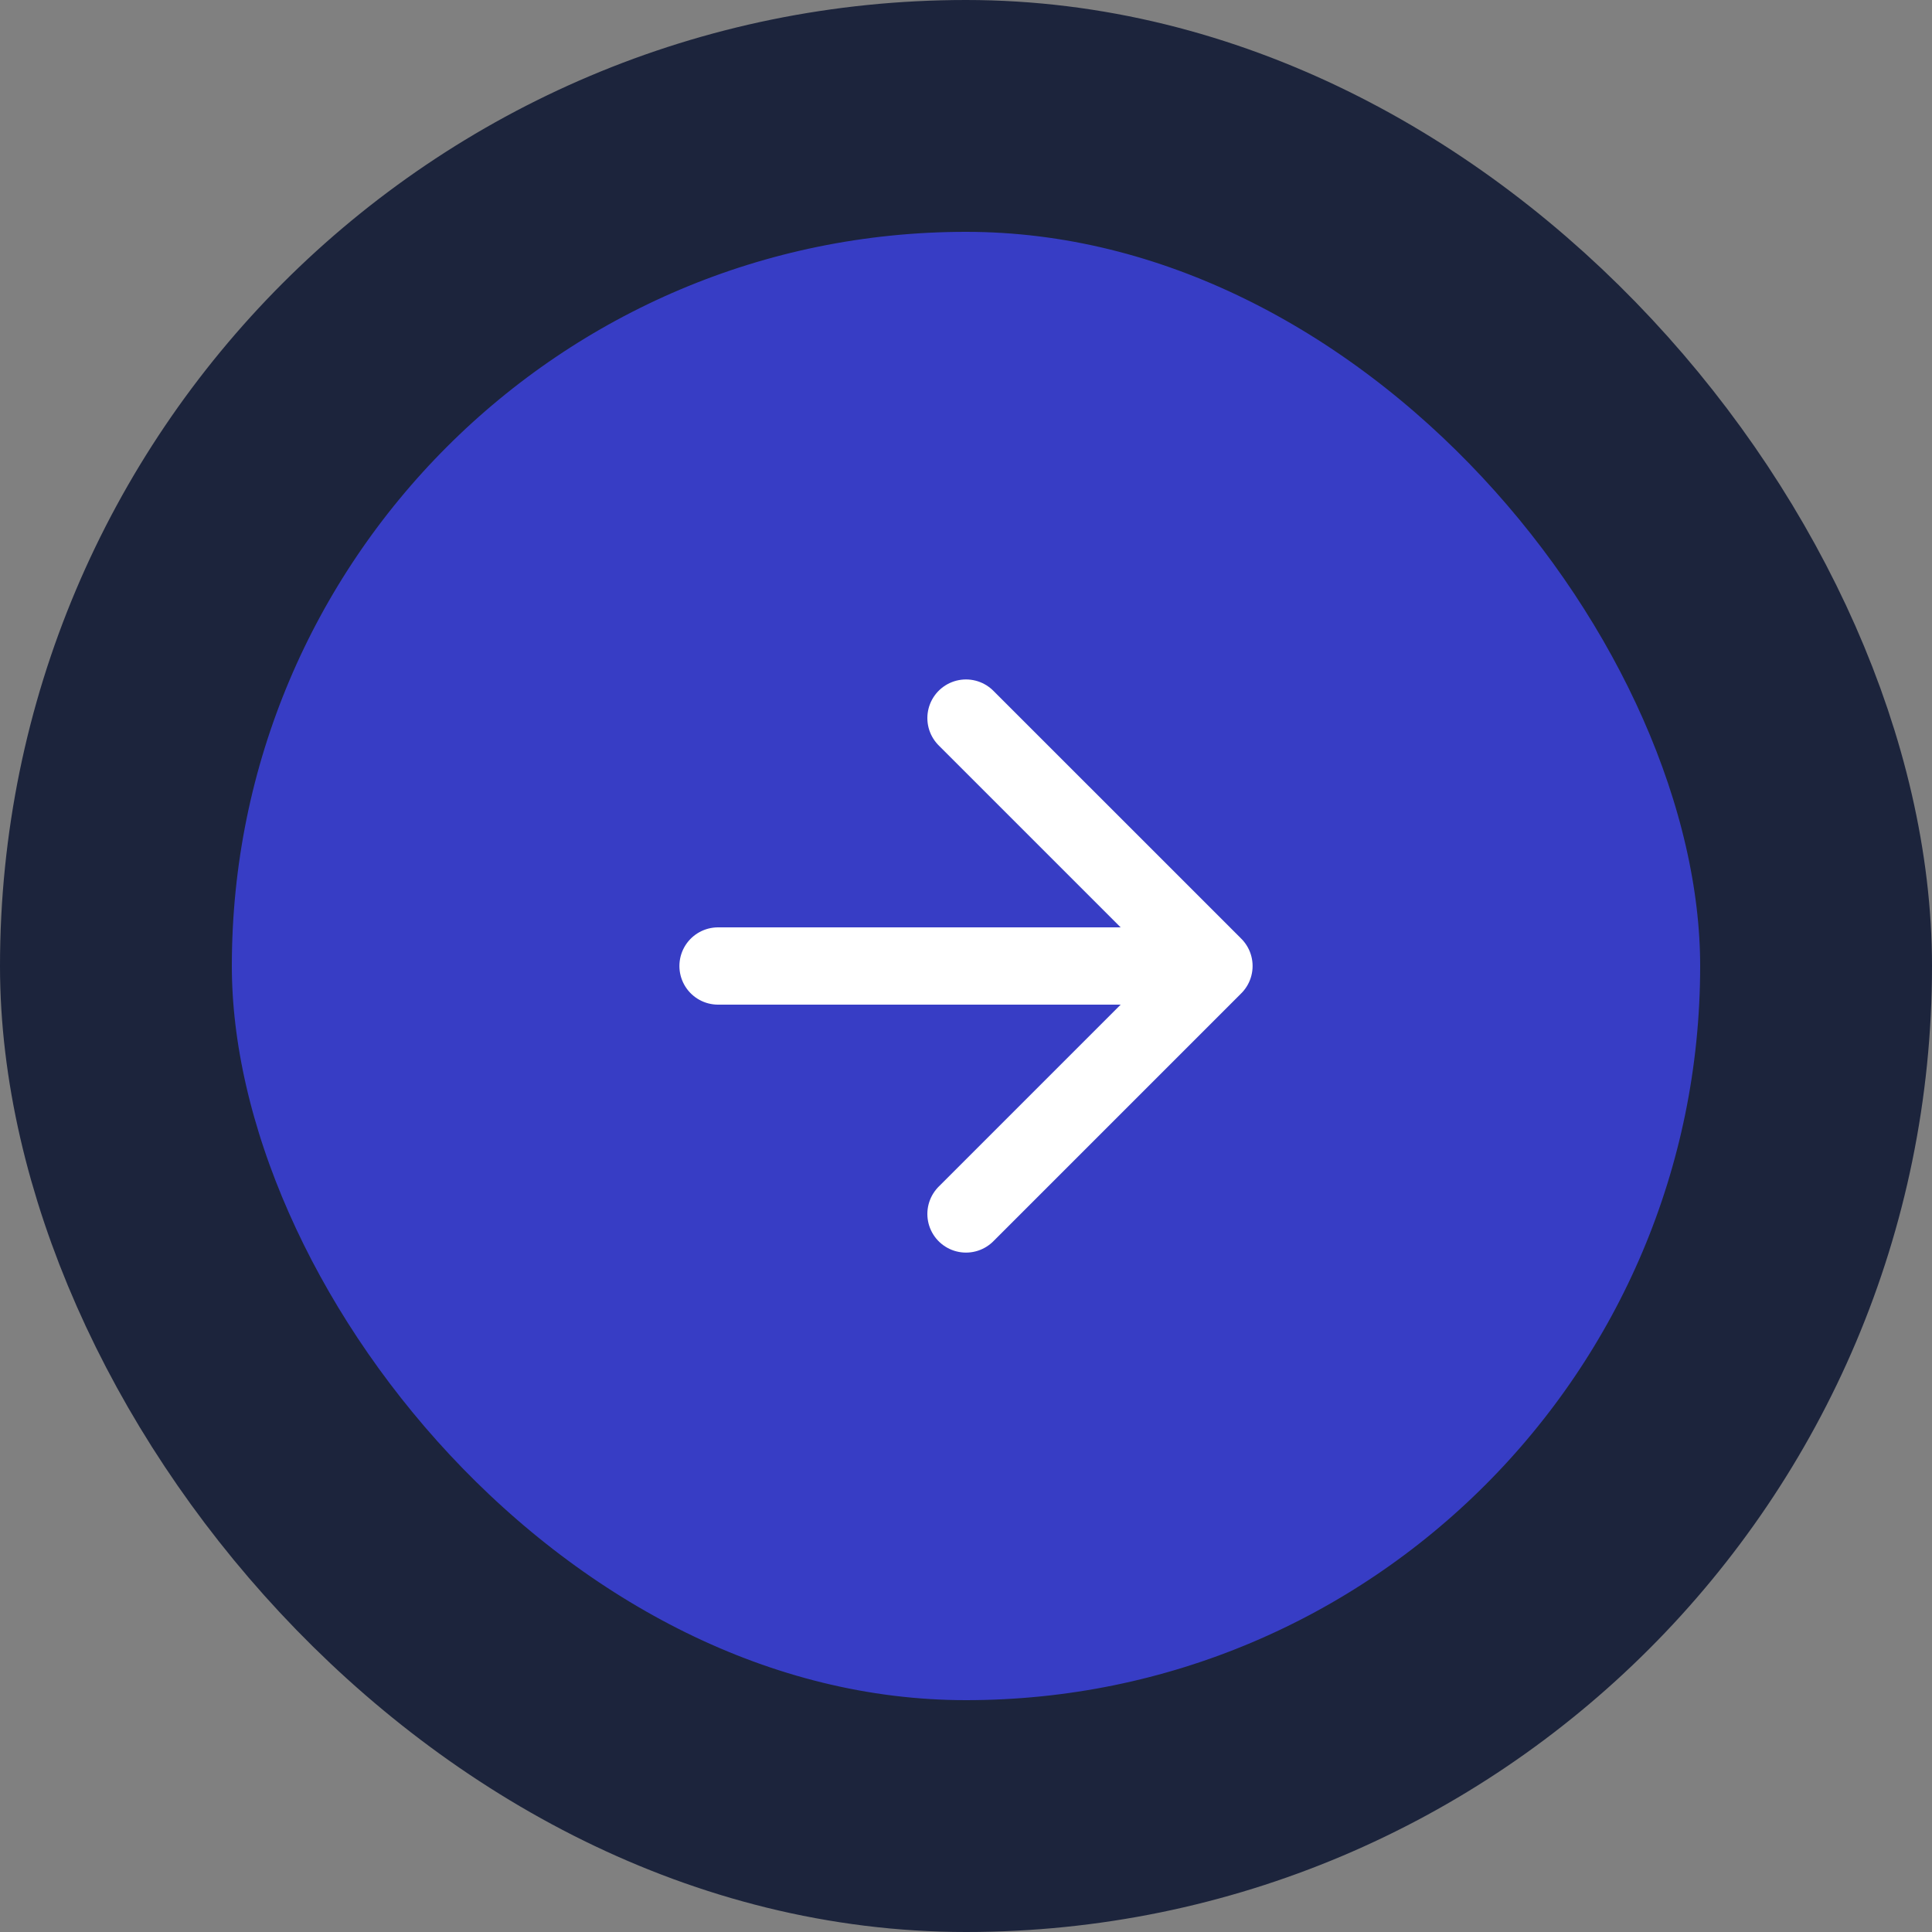
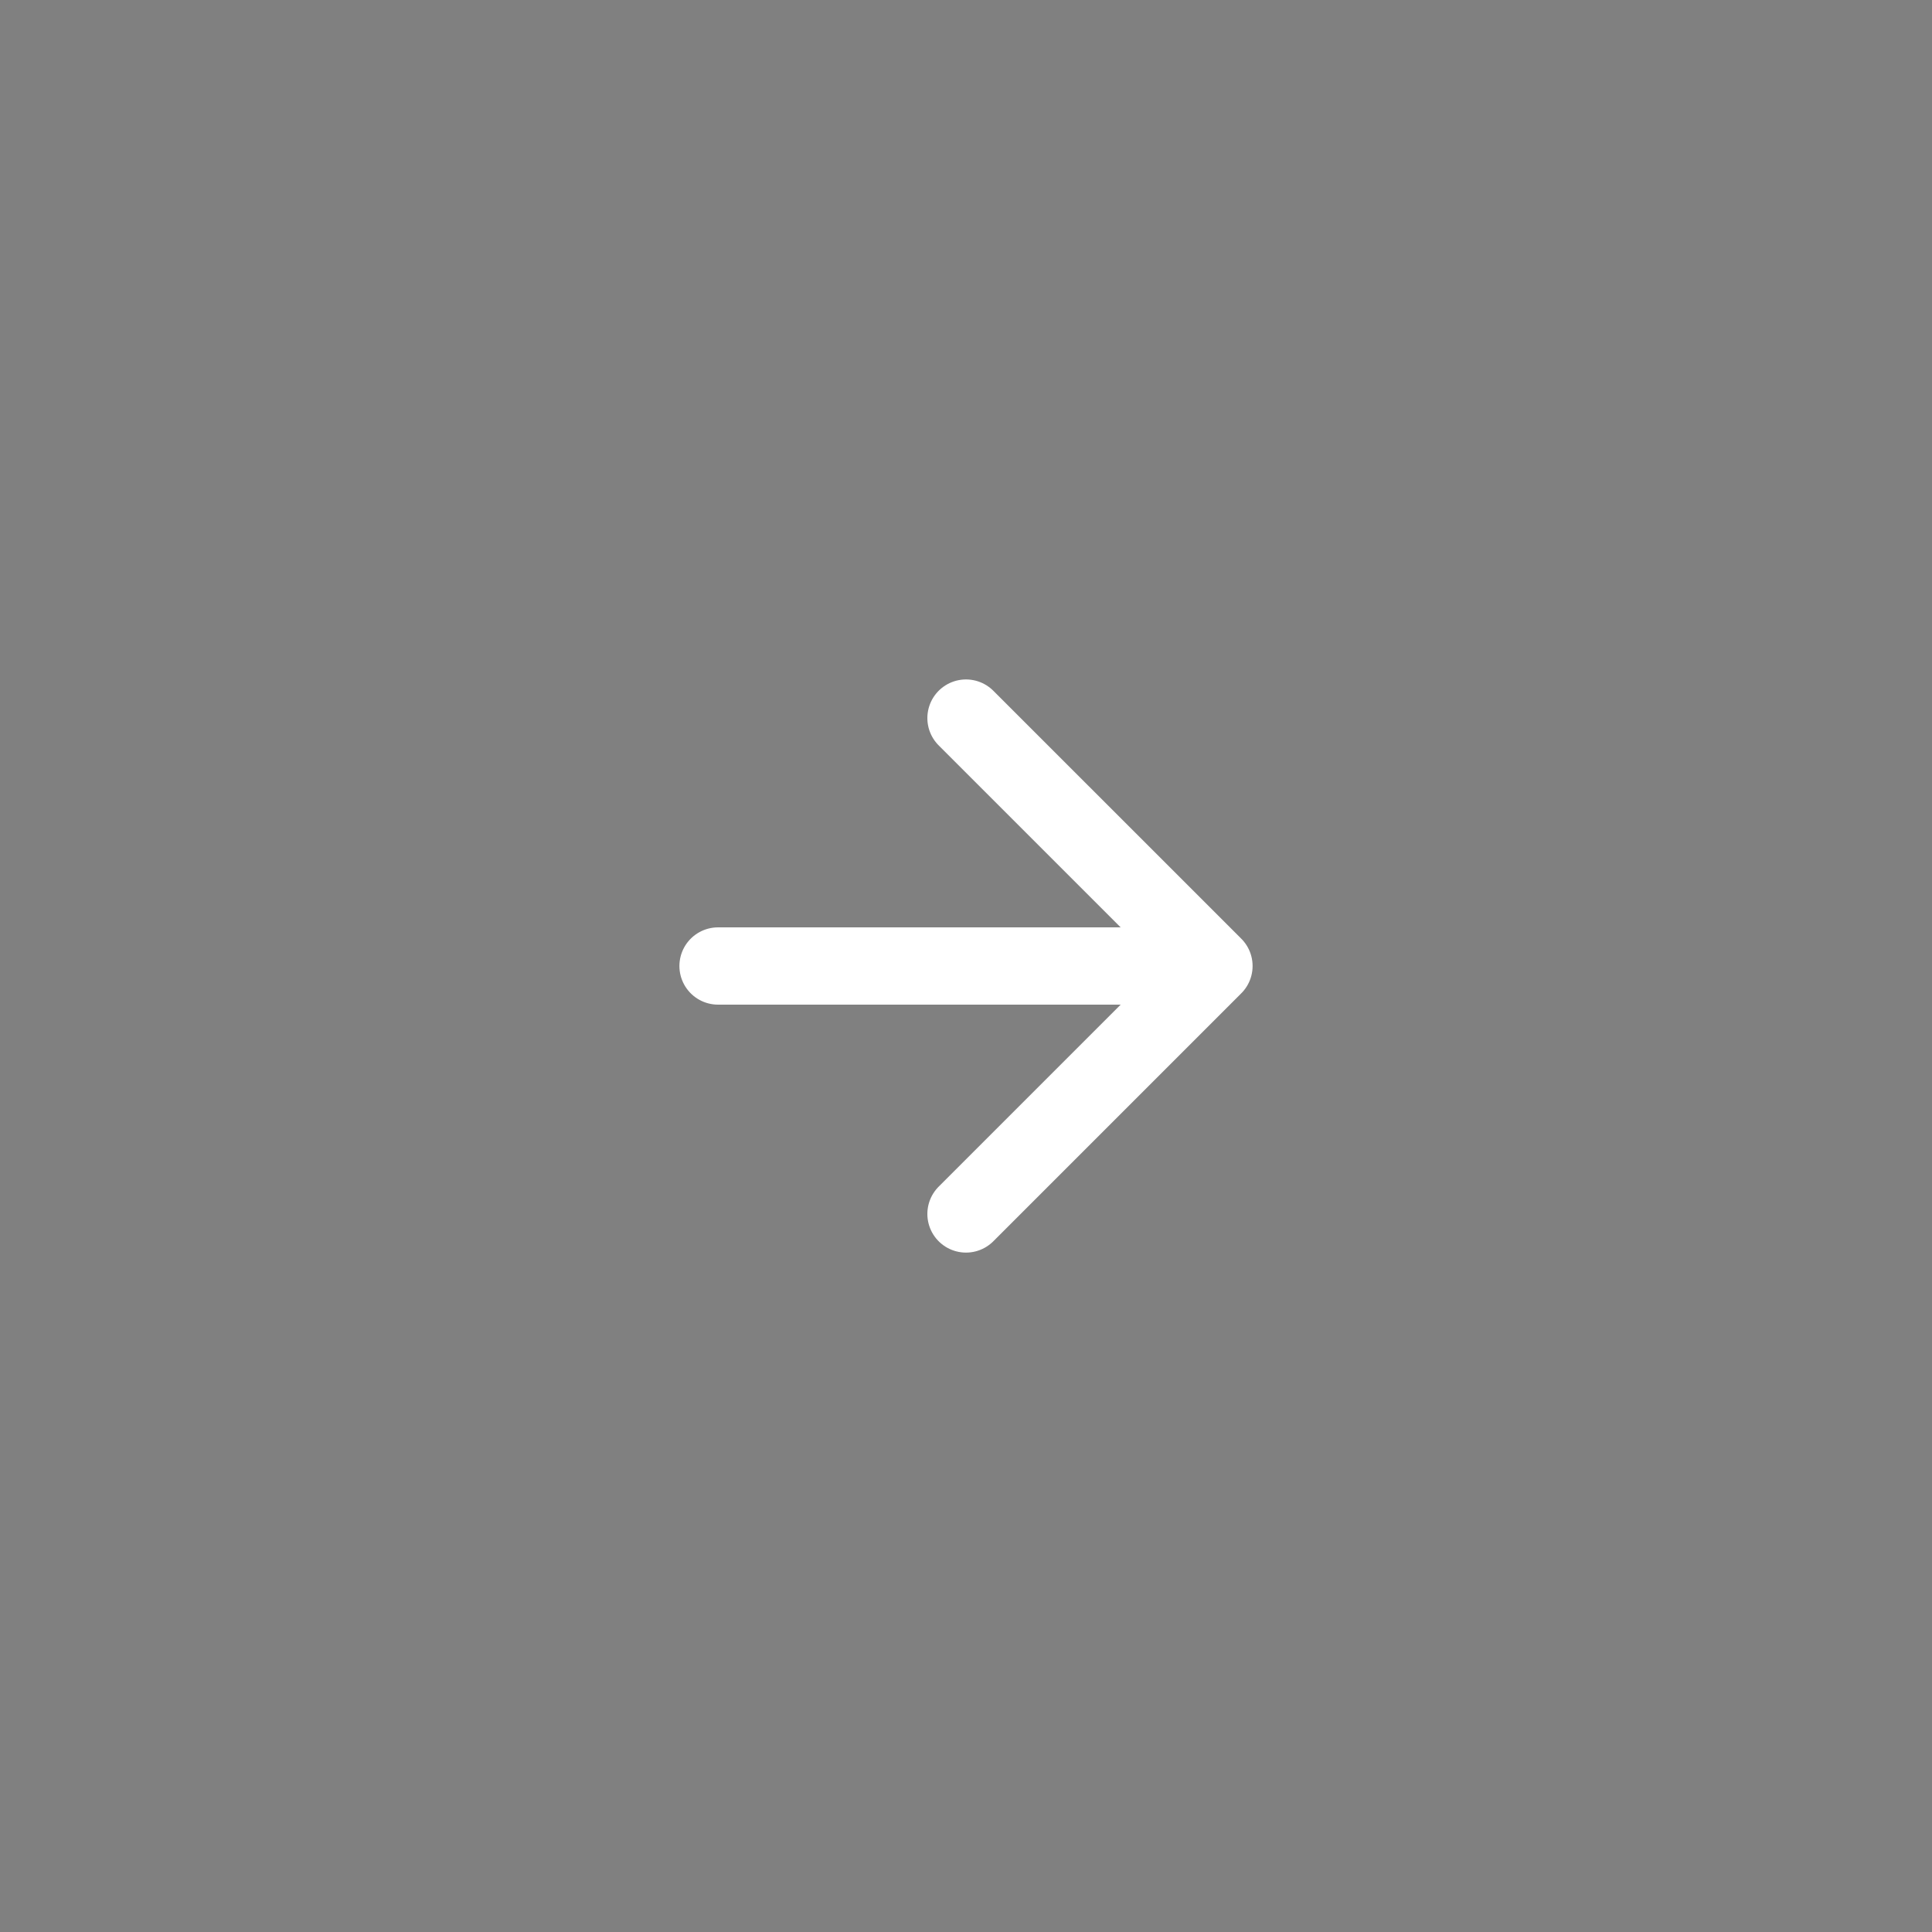
<svg xmlns="http://www.w3.org/2000/svg" width="50" height="50" viewBox="0 0 50 50" fill="none">
  <rect x="0" y="0" width="50" height="50" fill="#808080" stroke="none" />
-   <rect x="3" y="3" width="44" height="44" rx="22" fill="#373DC5" stroke="#1C243C" stroke-width="6" />
-   <path d="M25 31.417L31.417 25M31.417 25L25 18.584M31.417 25H18.583" stroke="white" stroke-width="2" stroke-linecap="round" stroke-linejoin="round" />
+   <path d="M25 31.417L31.417 25L25 18.584M31.417 25H18.583" stroke="white" stroke-width="2" stroke-linecap="round" stroke-linejoin="round" />
</svg>